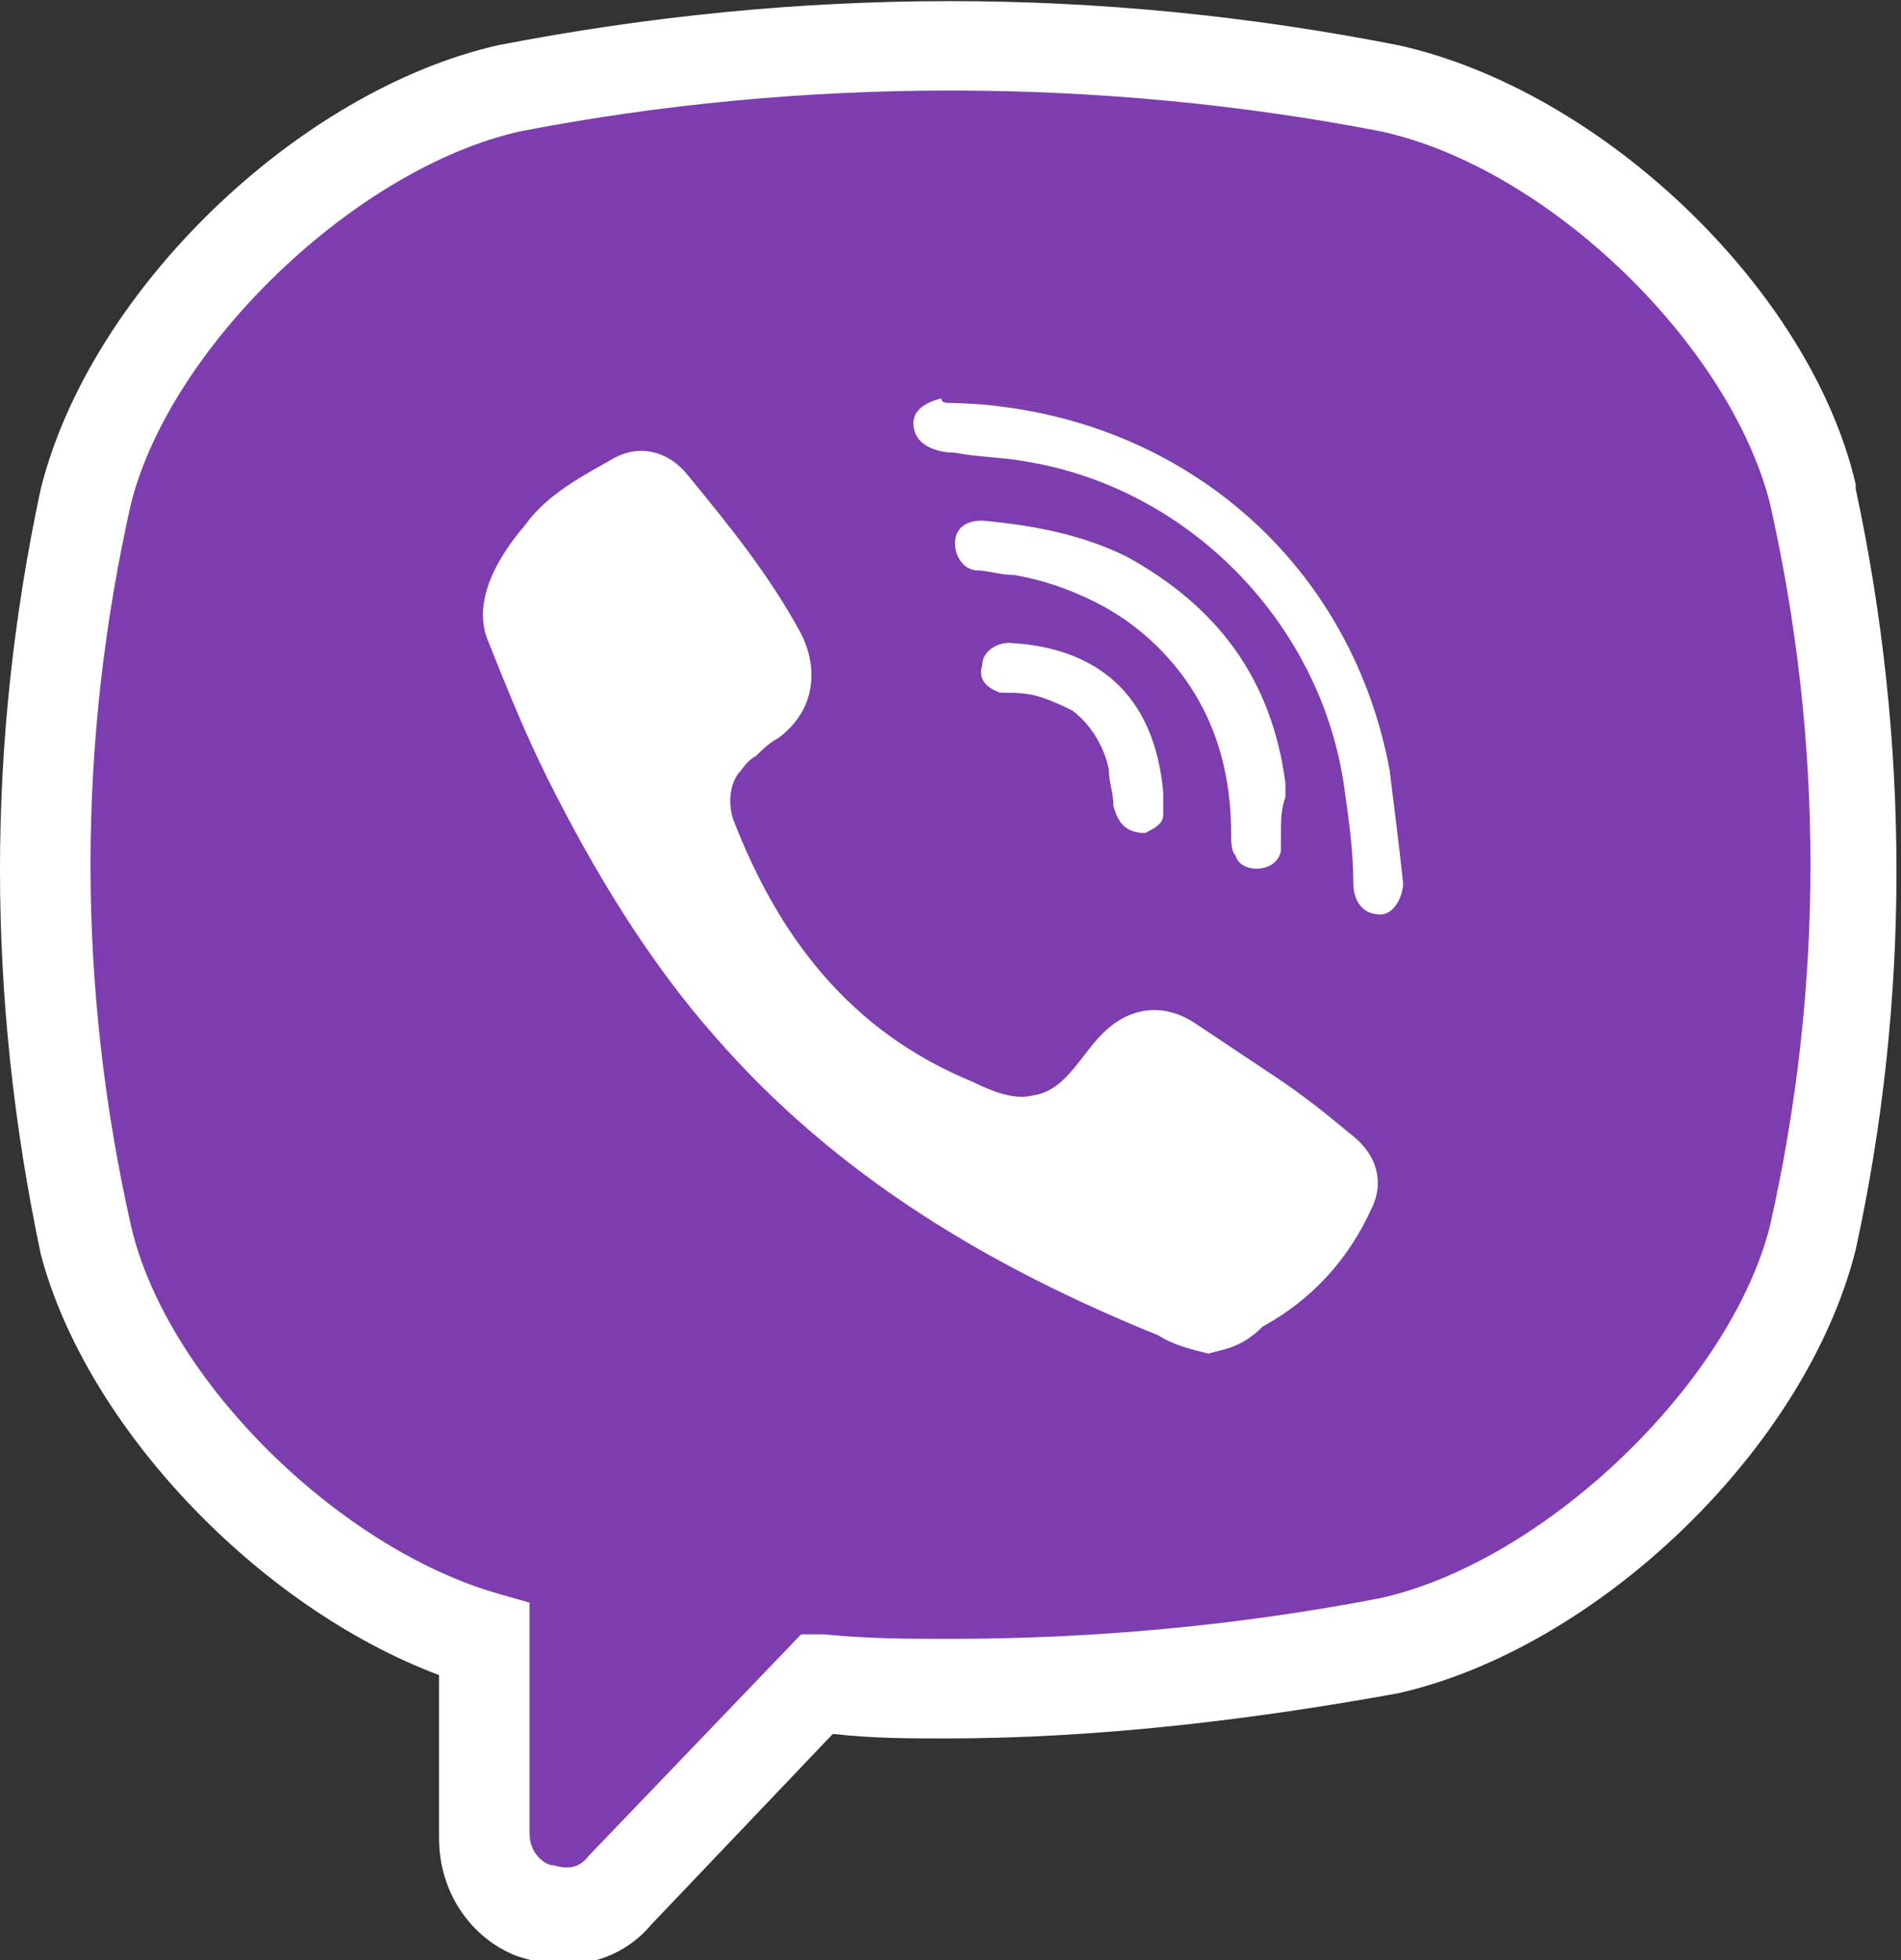
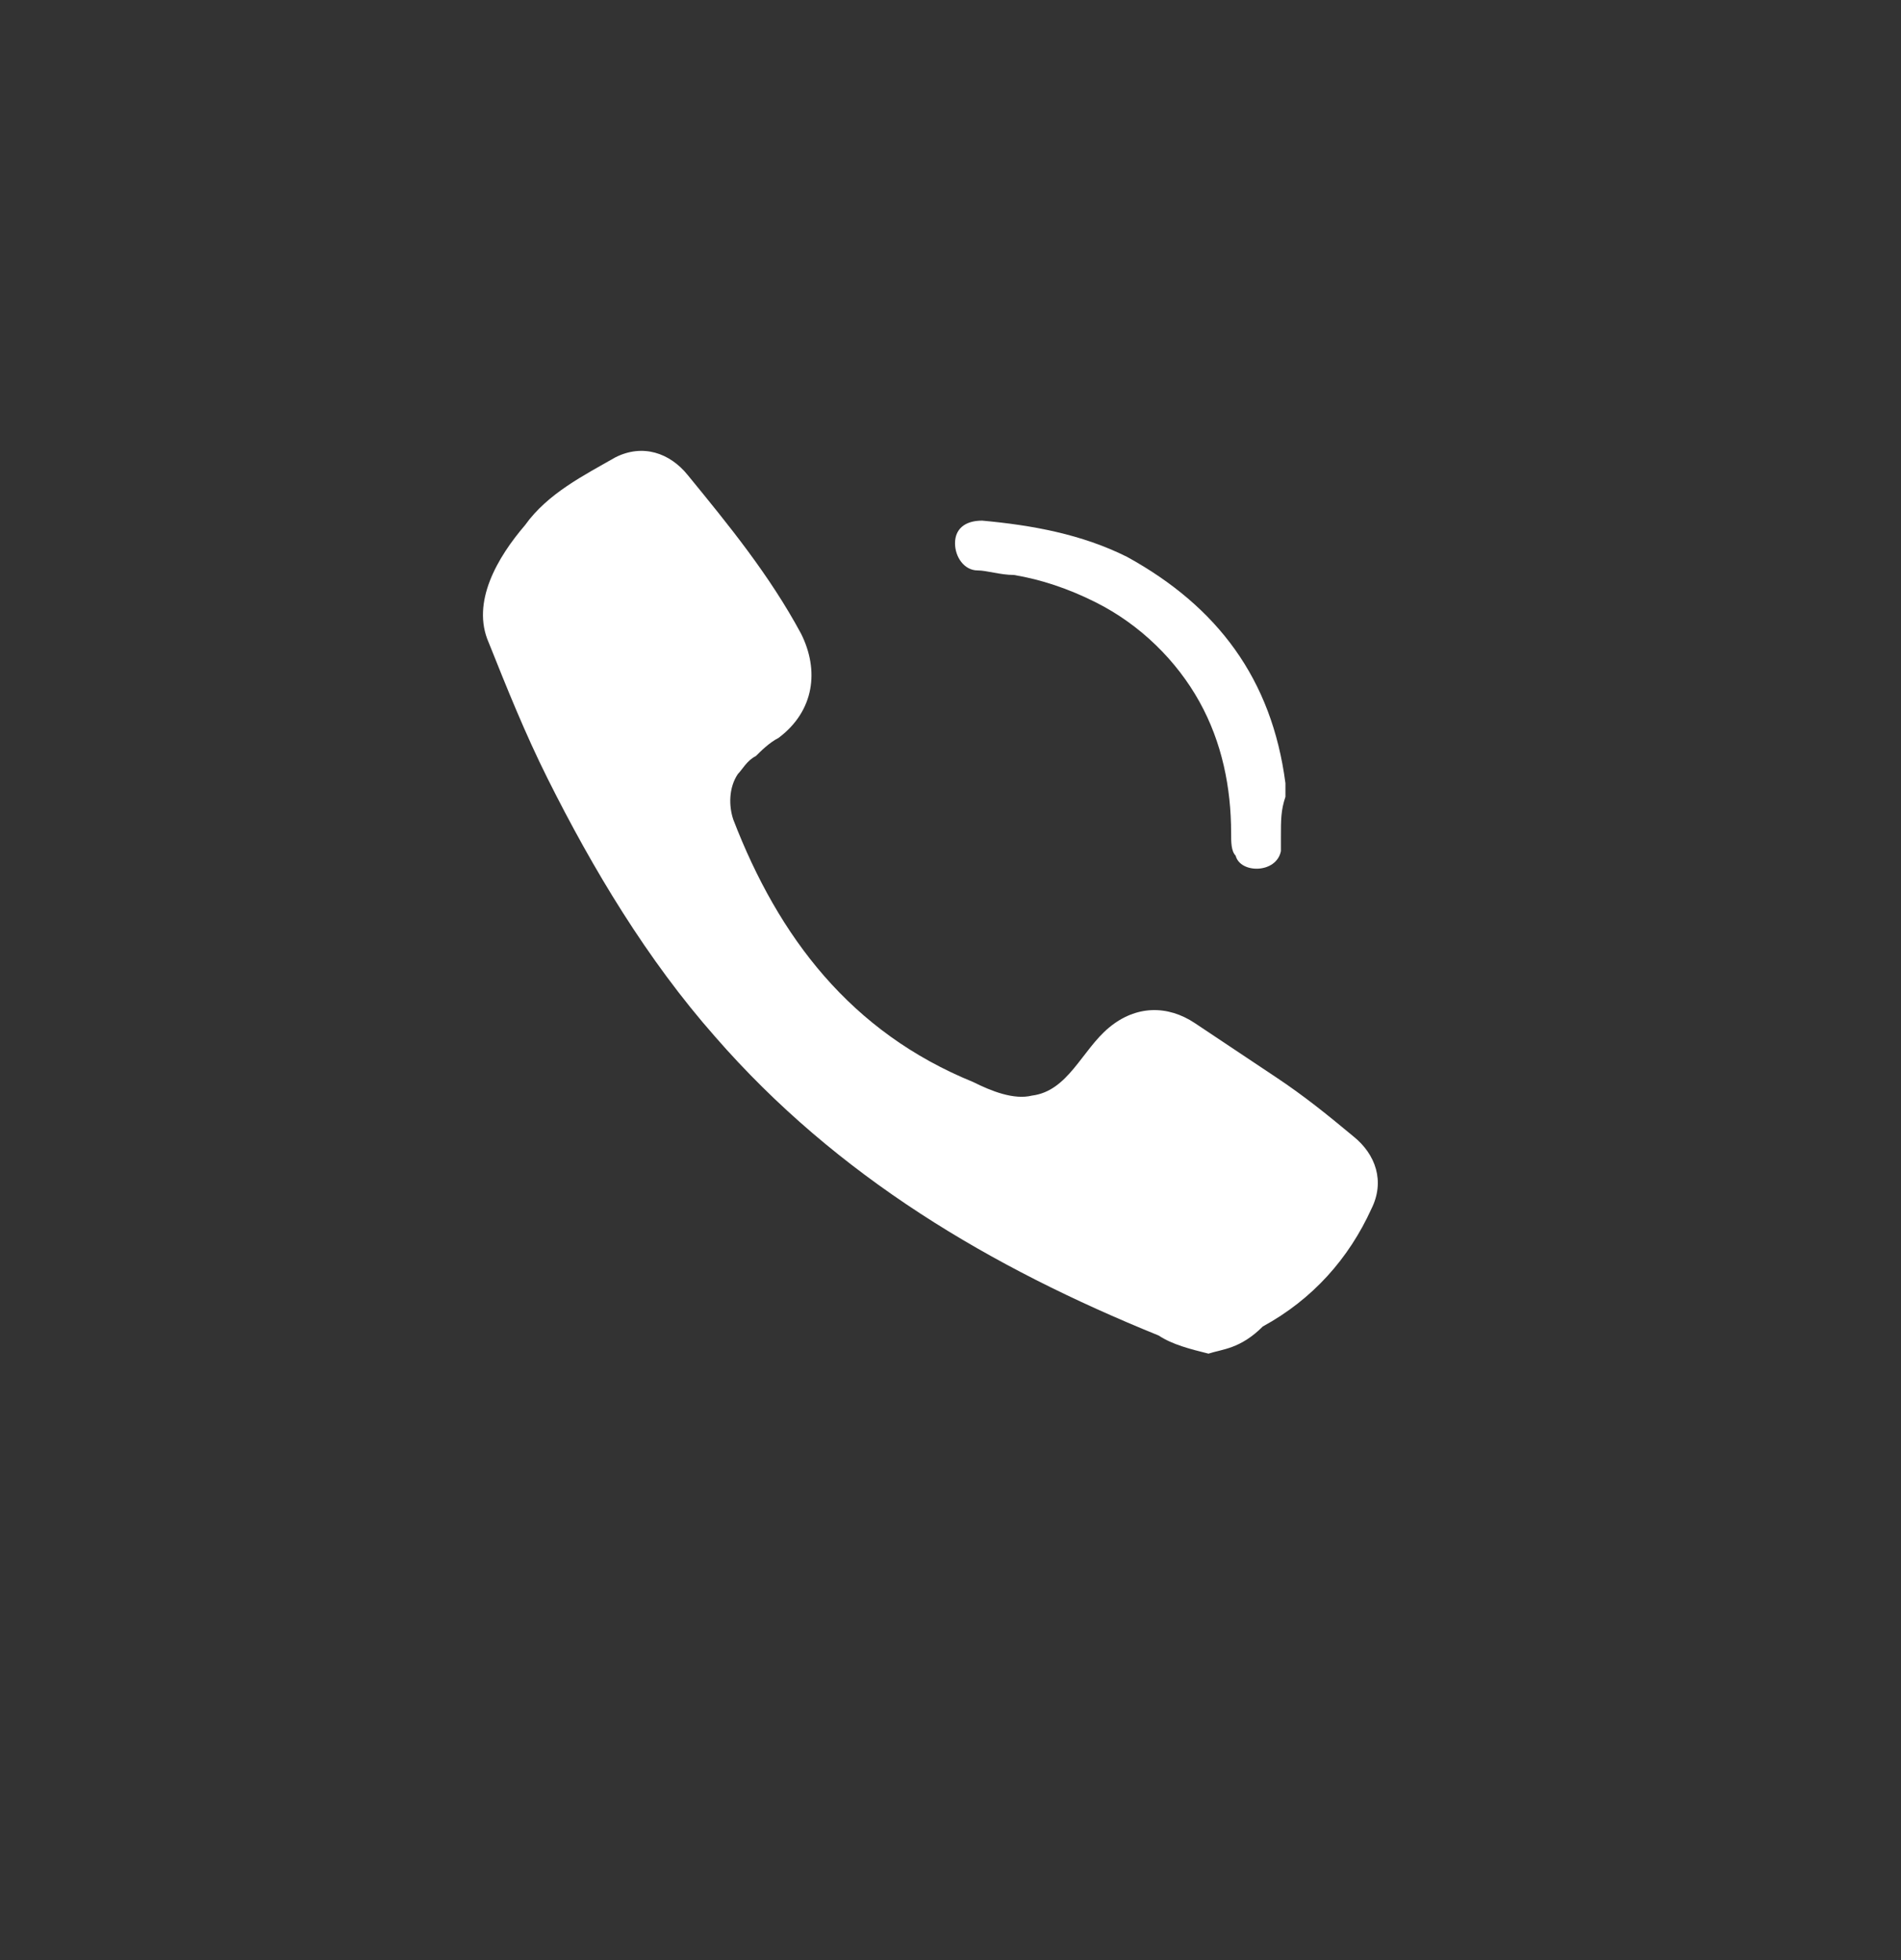
<svg xmlns="http://www.w3.org/2000/svg" version="1.1" id="Capa_1" x="0px" y="0px" width="42px" height="43.3px" viewBox="272.6 -41.5 42 43.3" enable-background="new 272.6 -41.5 42 43.3" xml:space="preserve">
  <rect x="272.6" y="-41.5" width="42" height="43.3" fill="#333333" stroke="none" />
  <g>
    <g>
-       <path fill="#7D3DAF" d="M312.7-30.5L312.7-30.5c-1-3.9-5.3-8.1-9.3-9l0,0c-6.5-1.2-13-1.2-19.5,0l0,0c-4,0.9-8.3,5.1-9.3,9l0,0    c-1.2,5.4-1.2,11,0,16.4l0,0c0.9,3.7,5,7.7,8.8,8.8v4.4c0,1.6,1.9,2.4,3,1.2l4.4-4.6c1,0.1,1.9,0.1,2.9,0.1c3.3,0,6.5-0.3,9.7-0.9    l0,0c4-0.9,8.3-5.1,9.3-9l0,0C313.9-19.5,313.9-25.1,312.7-30.5z M292.1-7.7 M284.5-8.6" />
-       <path fill="#FFFFFF" d="M285,1.9c-0.3,0-0.7-0.1-1-0.2c-1-0.4-1.7-1.4-1.7-2.6v-3.6c-4-1.5-7.8-5.5-8.8-9.3    c-1.2-5.7-1.2-11.3,0-16.9c1.1-4.4,5.7-8.8,10.1-9.8c6.7-1.3,13.3-1.3,19.9,0c4.5,1,9.1,5.4,10.1,9.7l0,0.1    c1.2,5.6,1.2,11.3,0,16.8c-1.1,4.4-5.7,8.8-10.1,9.8c-3.3,0.6-6.7,1-10,1c-0.8,0-1.6,0-2.5-0.1L287,1C286.5,1.6,285.8,1.9,285,1.9    z M293.6-39.5c-3.2,0-6.4,0.3-9.5,0.9c-3.6,0.8-7.7,4.7-8.6,8.2c-1.2,5.3-1.2,10.7,0,16c0.8,3.4,4.6,7.1,8.1,8.1l0.7,0.2v5.1    c0,0.5,0.4,0.7,0.5,0.7c0.1,0,0.5,0.2,0.8-0.2l4.7-4.9l0.5,0c1,0.1,1.9,0.1,2.8,0.1c3.2,0,6.4-0.3,9.5-0.9    c3.6-0.8,7.7-4.7,8.6-8.2c1.2-5.3,1.2-10.7,0-16l0,0c-0.9-3.5-4.9-7.4-8.6-8.2C300-39.2,296.8-39.5,293.6-39.5z" />
-     </g>
+       </g>
    <path fill="#FFFFFF" d="M299.3-11.6c-0.4-0.1-0.8-0.2-1.1-0.4c-3.7-1.5-7.1-3.5-9.8-6.6c-1.5-1.7-2.7-3.7-3.7-5.7   c-0.5-1-0.9-2-1.3-3c-0.4-0.9,0.2-1.9,0.8-2.6c0.5-0.7,1.3-1.1,2-1.5c0.6-0.3,1.2-0.1,1.6,0.4c0.9,1.1,1.8,2.2,2.5,3.5   c0.4,0.8,0.3,1.7-0.5,2.3c-0.2,0.1-0.4,0.3-0.5,0.4c-0.2,0.1-0.3,0.3-0.4,0.4c-0.2,0.3-0.2,0.7-0.1,1c1,2.6,2.6,4.7,5.3,5.8   c0.4,0.2,0.9,0.4,1.3,0.3c0.8-0.1,1.1-1,1.7-1.5c0.6-0.5,1.3-0.5,1.9-0.1c0.6,0.4,1.2,0.8,1.8,1.2c0.6,0.4,1.1,0.8,1.7,1.3   c0.5,0.4,0.7,1,0.4,1.6c-0.5,1.1-1.3,2-2.4,2.6C300-11.7,299.6-11.7,299.3-11.6C298.9-11.7,299.6-11.7,299.3-11.6z" />
-     <path fill="#FFFFFF" d="M293.6-32.6c4.8,0.1,8.8,3.3,9.7,8.1c0.1,0.8,0.2,1.6,0.3,2.5c0,0.3-0.2,0.7-0.5,0.7   c-0.4,0-0.6-0.3-0.6-0.7c0-0.7-0.1-1.4-0.2-2.1c-0.5-3.6-3.4-6.6-7-7.2c-0.5-0.1-1.1-0.1-1.6-0.2c-0.3,0-0.8-0.1-0.9-0.5   c-0.1-0.4,0.2-0.6,0.6-0.7C293.4-32.6,293.5-32.6,293.6-32.6C298.4-32.4,293.5-32.6,293.6-32.6z" />
    <path fill="#FFFFFF" d="M300.9-23c0,0.1,0,0.2,0,0.3c-0.1,0.5-0.9,0.5-1,0.1c-0.1-0.1-0.1-0.3-0.1-0.5c0-1-0.2-2-0.7-2.9   c-0.5-0.9-1.3-1.7-2.3-2.2c-0.6-0.3-1.2-0.5-1.8-0.6c-0.3,0-0.6-0.1-0.8-0.1c-0.3,0-0.5-0.3-0.5-0.6c0-0.3,0.2-0.5,0.6-0.5   c1.1,0.1,2.2,0.3,3.2,0.8c2,1.1,3.2,2.7,3.5,5c0,0.1,0,0.2,0,0.3C300.9-23.6,300.9-23.4,300.9-23C300.9-23,300.9-23.4,300.9-23z" />
-     <path fill="#FFFFFF" d="M297.9-23.1c-0.4,0-0.6-0.2-0.7-0.6c0-0.3-0.1-0.5-0.1-0.8c-0.1-0.5-0.4-1-0.8-1.3   c-0.2-0.1-0.4-0.2-0.7-0.3c-0.3-0.1-0.6-0.1-0.9-0.1c-0.3-0.1-0.5-0.3-0.4-0.6c0-0.3,0.3-0.5,0.6-0.5c1.9,0.1,3.2,1.1,3.4,3.3   c0,0.2,0,0.3,0,0.5C298.3-23.3,298.1-23.2,297.9-23.1C297.5-23.1,298.1-23.2,297.9-23.1z" />
  </g>
</svg>